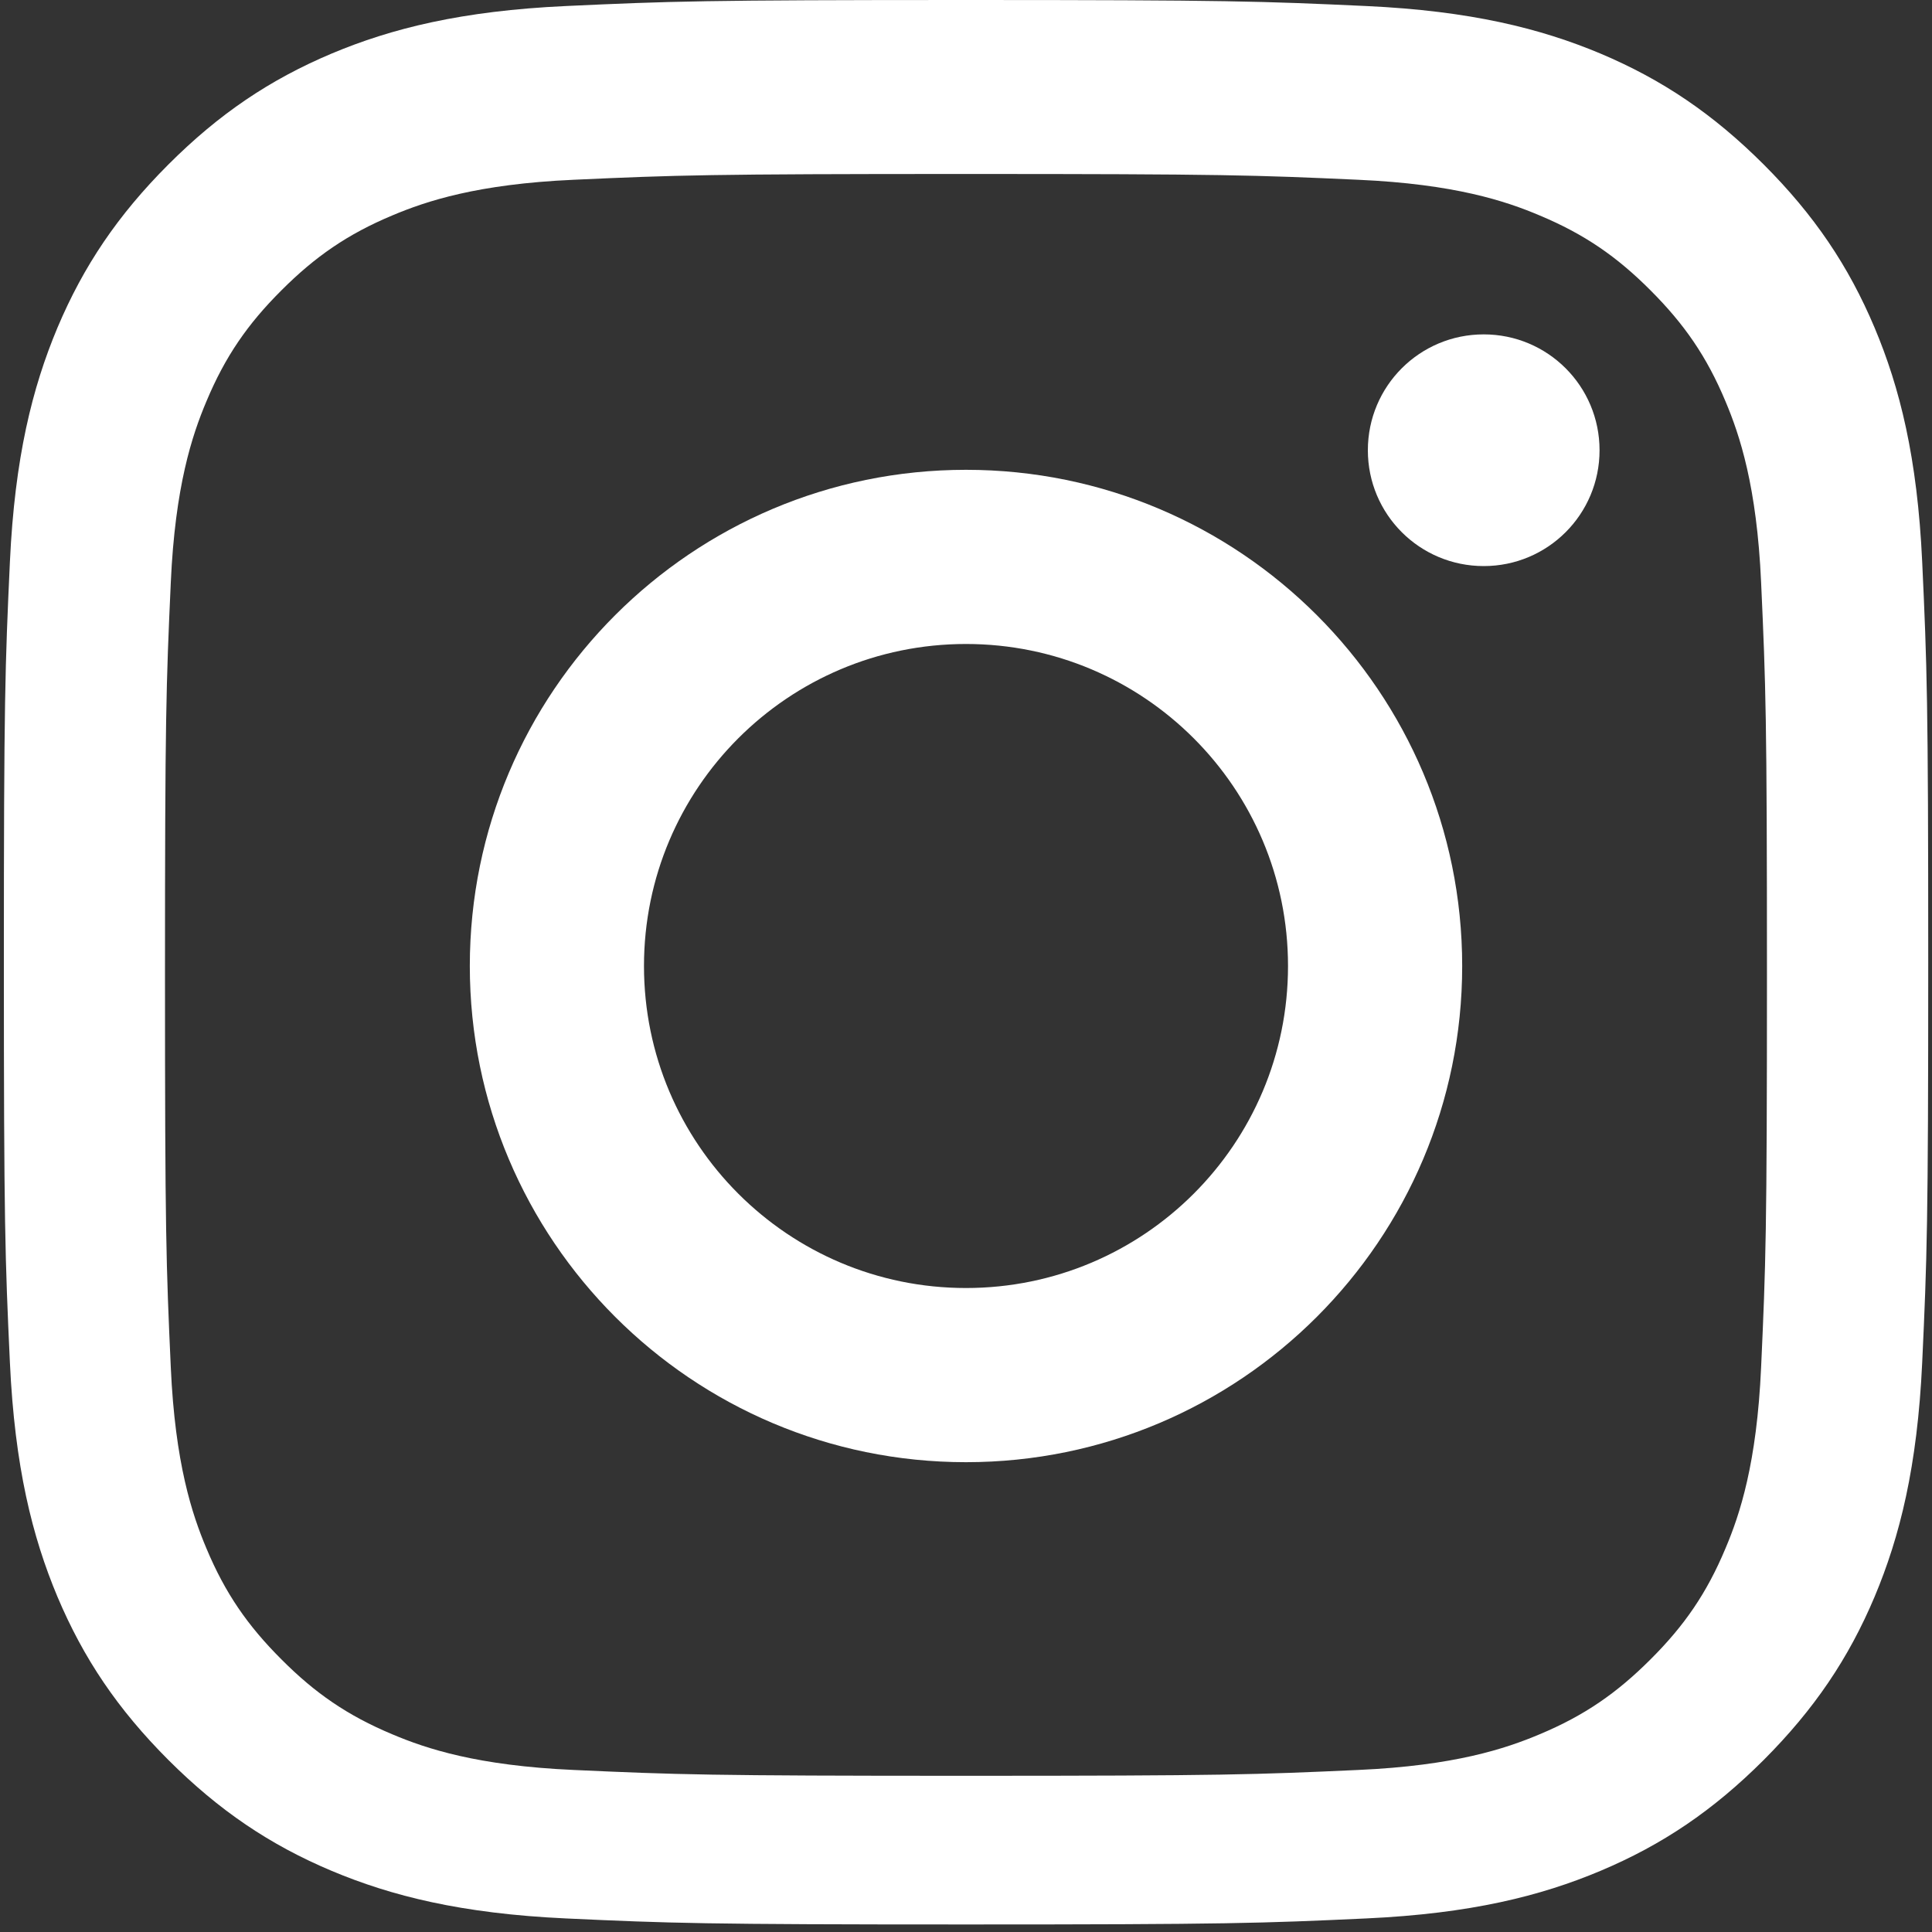
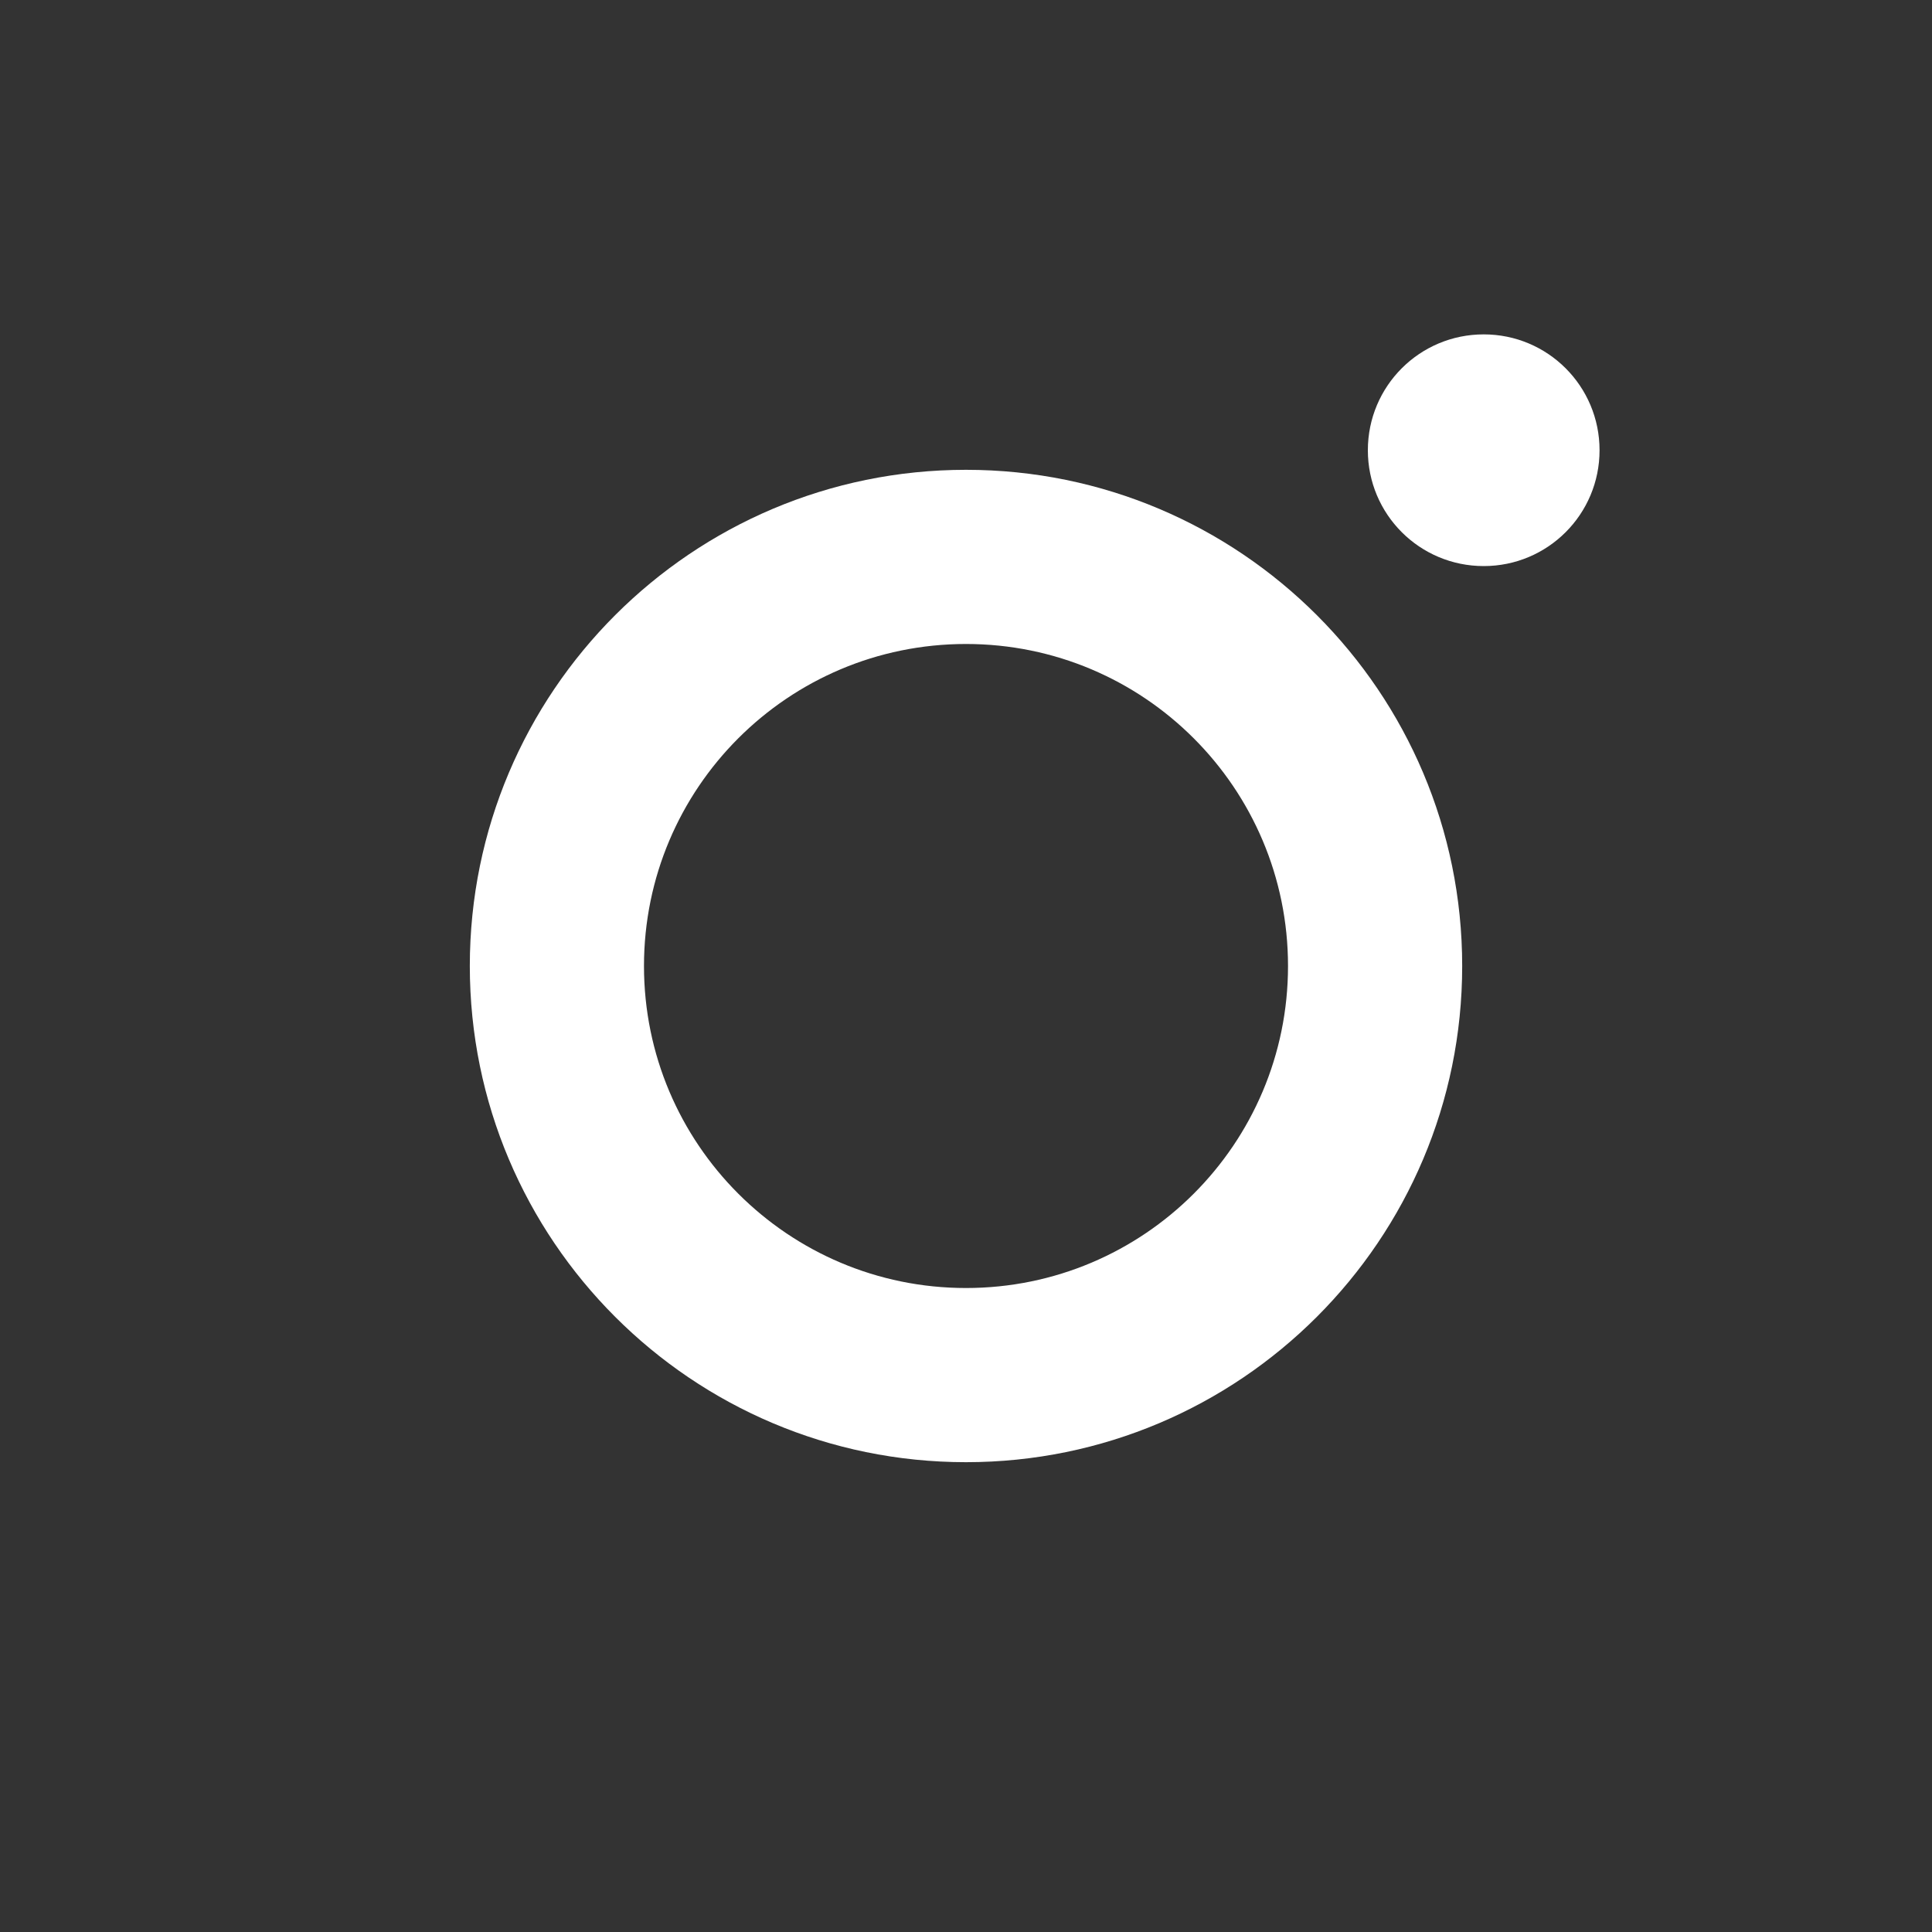
<svg xmlns="http://www.w3.org/2000/svg" width="40" height="40" viewBox="0 0 40 40" fill="none">
  <rect x="0" y="0" width="40" height="40" fill="#333333" stroke="none" />
-   <path d="M20 3.602C25.336 3.602 25.984 3.625 28.123 3.722C30.116 3.811 31.172 4.162 31.873 4.459C32.803 4.848 33.475 5.312 34.172 6.011C34.87 6.709 35.336 7.381 35.725 8.311C36.02 9.011 36.373 10.067 36.462 12.059C36.559 14.198 36.583 14.847 36.583 20.183C36.583 25.519 36.559 26.167 36.462 28.306C36.373 30.298 36.022 31.355 35.725 32.056C35.336 32.986 34.872 33.658 34.173 34.355C33.475 35.053 32.803 35.519 31.873 35.908C31.173 36.203 30.117 36.556 28.123 36.645C25.986 36.742 25.337 36.766 20 36.766C14.662 36.766 14.014 36.742 11.875 36.645C9.883 36.556 8.827 36.205 8.125 35.908C7.195 35.519 6.523 35.055 5.827 34.356C5.128 33.658 4.662 32.986 4.273 32.056C3.978 31.356 3.625 30.3 3.536 28.308C3.439 26.169 3.416 25.52 3.416 20.184C3.416 14.848 3.439 14.2 3.536 12.061C3.625 10.069 3.977 9.012 4.273 8.311C4.662 7.381 5.127 6.709 5.825 6.013C6.523 5.314 7.195 4.848 8.125 4.459C8.825 4.164 9.881 3.811 11.875 3.722C14.014 3.625 14.662 3.602 20 3.602ZM20 0C14.572 0 13.875 0.025 11.714 0.125C9.555 0.225 8.106 0.588 6.866 1.109C5.584 1.65 4.534 2.358 3.486 3.406C2.438 4.455 1.73 5.505 1.189 6.786C0.669 8.027 0.305 9.475 0.205 11.634C0.105 13.797 0.08 14.494 0.08 19.922C0.08 25.35 0.105 26.047 0.205 28.209C0.305 30.369 0.669 31.817 1.189 33.058C1.73 34.339 2.438 35.389 3.486 36.438C4.534 37.484 5.584 38.194 6.866 38.734C8.106 39.255 9.555 39.619 11.714 39.719C13.877 39.819 14.572 39.844 20 39.844C25.428 39.844 26.125 39.819 28.288 39.719C30.447 39.619 31.895 39.256 33.136 38.734C34.417 38.194 35.467 37.486 36.516 36.438C37.562 35.389 38.272 34.339 38.812 33.058C39.333 31.817 39.697 30.369 39.797 28.209C39.897 26.047 39.922 25.35 39.922 19.922C39.922 14.494 39.897 13.797 39.797 11.634C39.697 9.475 39.334 8.027 38.812 6.786C38.272 5.505 37.564 4.455 36.516 3.406C35.467 2.359 34.417 1.65 33.136 1.109C31.895 0.589 30.447 0.225 28.288 0.125C26.125 0.025 25.428 0 20 0Z" fill="white" />
  <path d="M20 9.727C14.327 9.727 9.727 14.327 9.727 20C9.727 25.673 14.327 30.273 20 30.273C25.673 30.273 30.273 25.673 30.273 20C30.273 14.327 25.673 9.727 20 9.727ZM20 26.667C16.319 26.667 13.333 23.683 13.333 20C13.333 16.317 16.317 13.333 20 13.333C23.683 13.333 26.667 16.317 26.667 20C26.667 23.683 23.683 26.667 20 26.667Z" fill="white" />
  <path d="M33.117 9.322C33.117 10.648 32.045 11.72 30.719 11.72C29.392 11.72 28.32 10.648 28.32 9.322C28.32 7.995 29.392 6.923 30.719 6.923C32.045 6.923 33.117 7.995 33.117 9.322Z" fill="white" />
</svg>